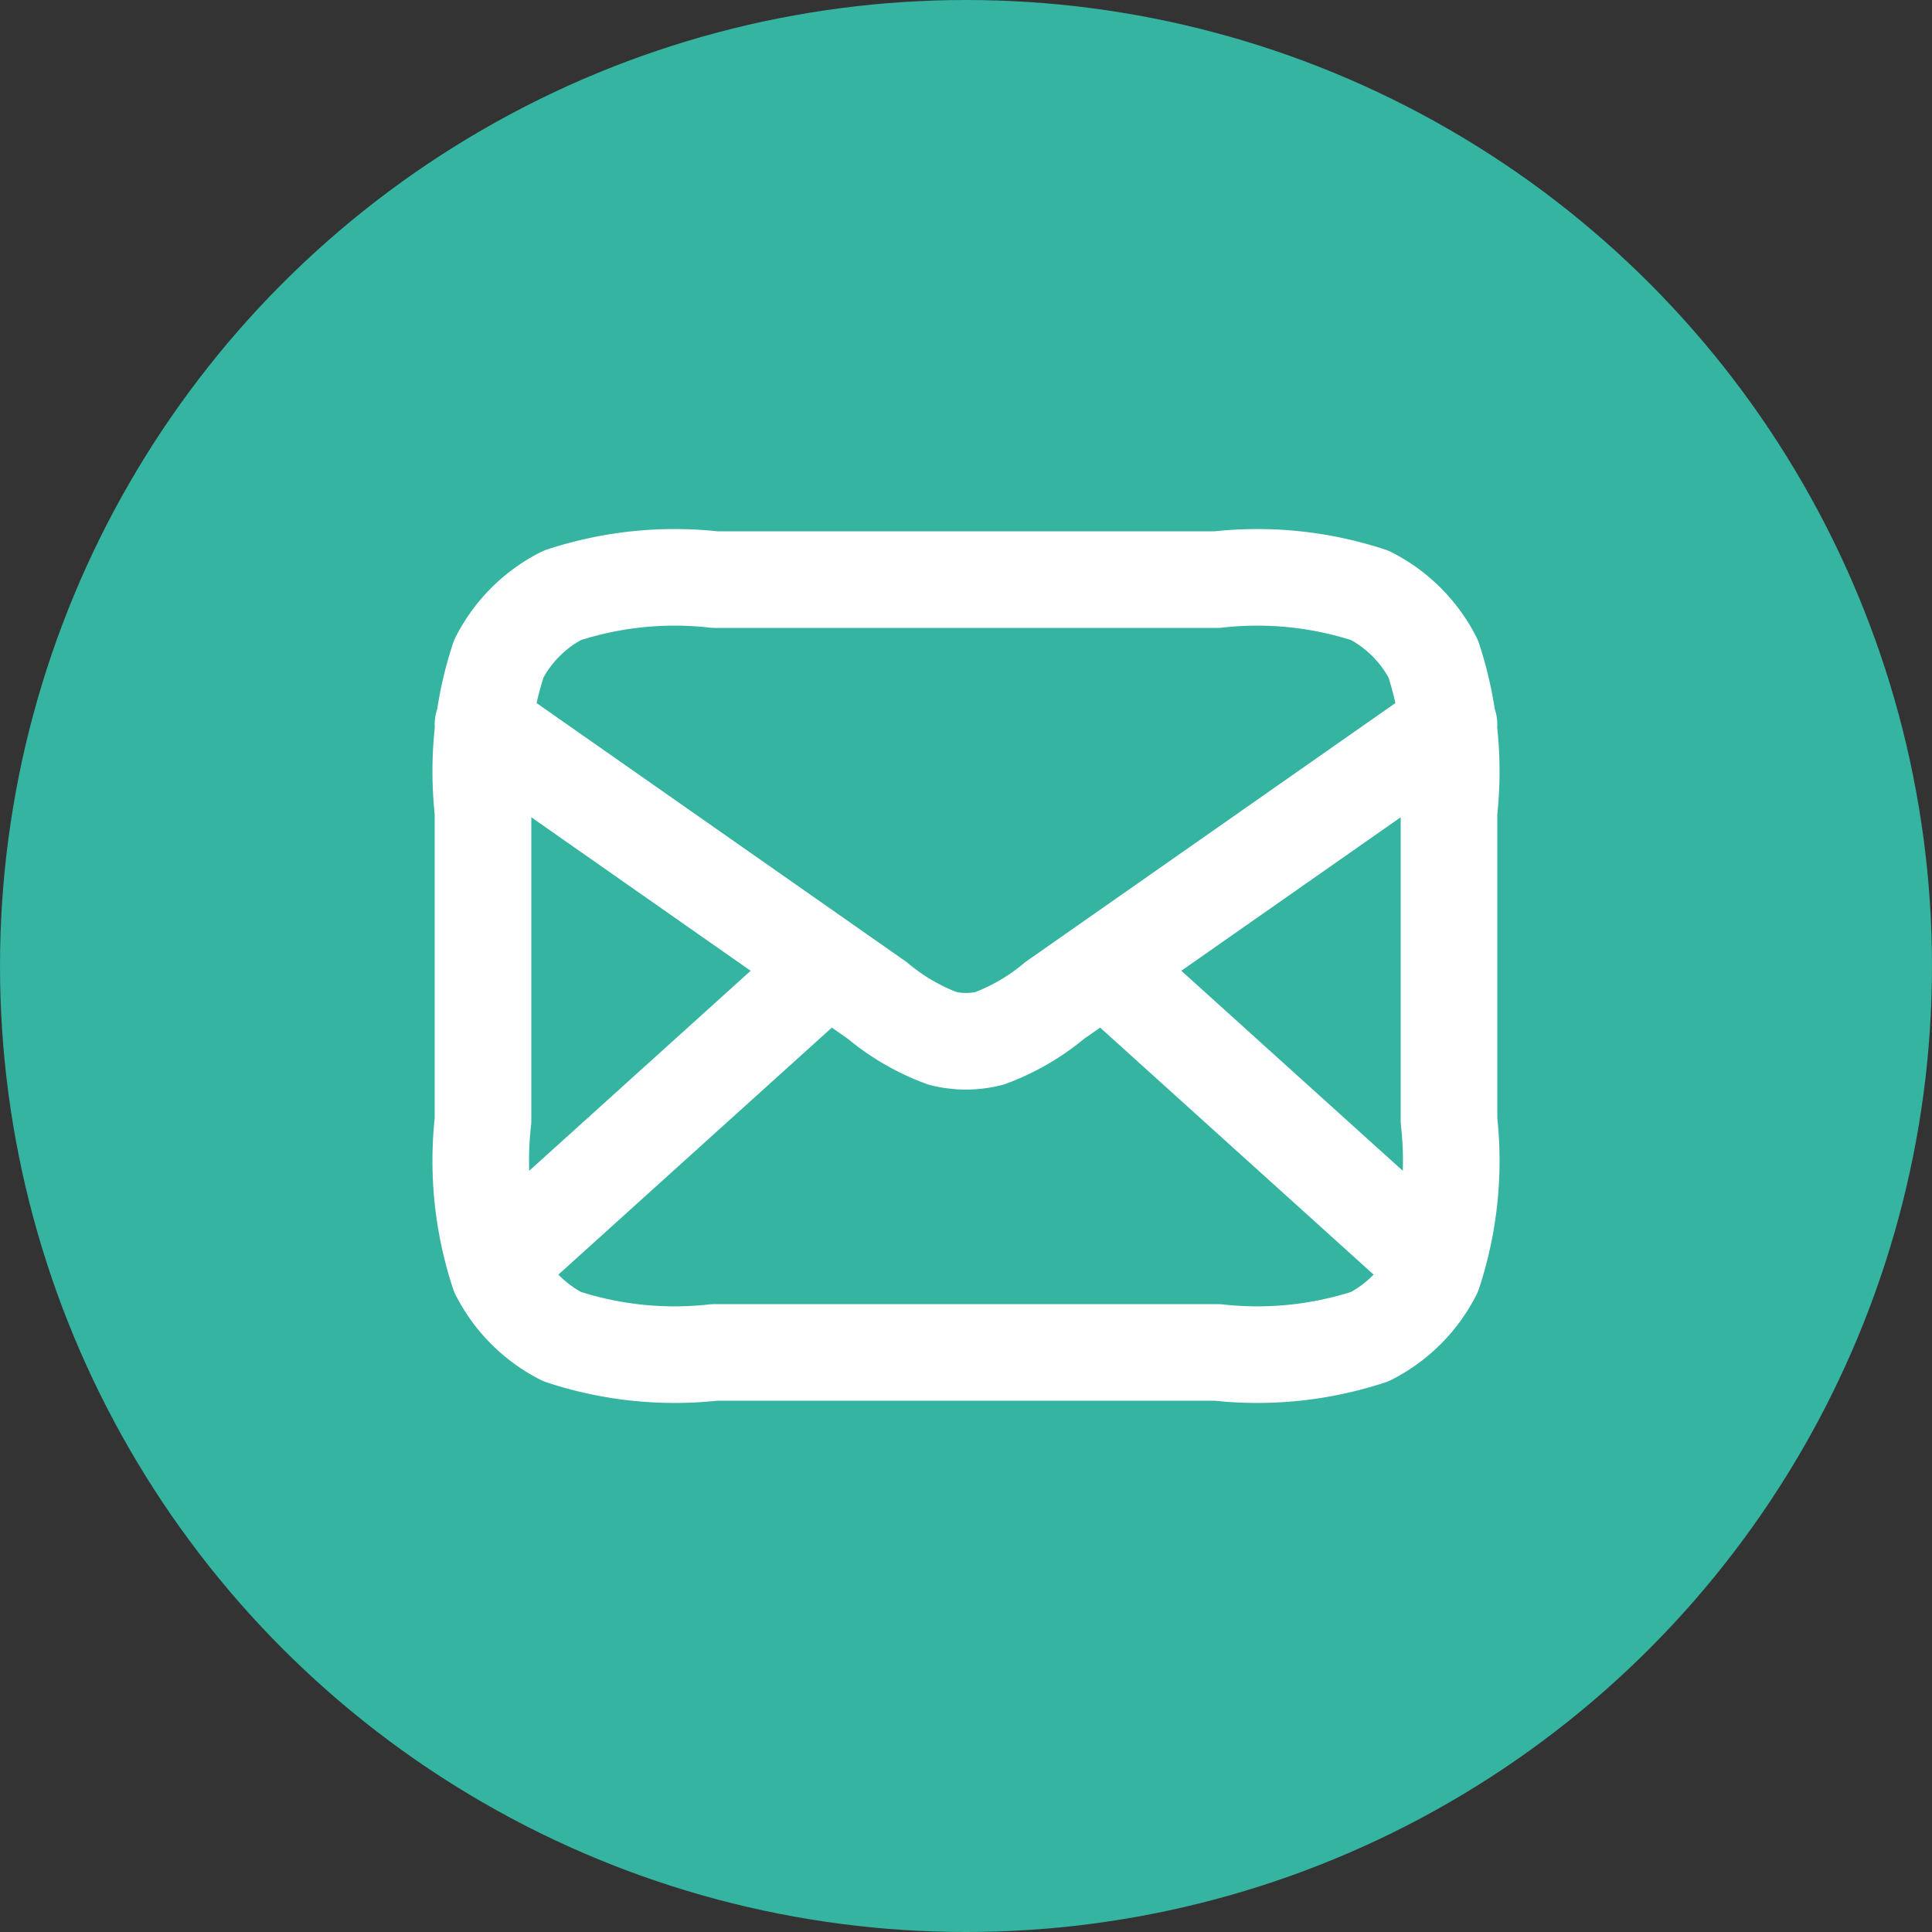
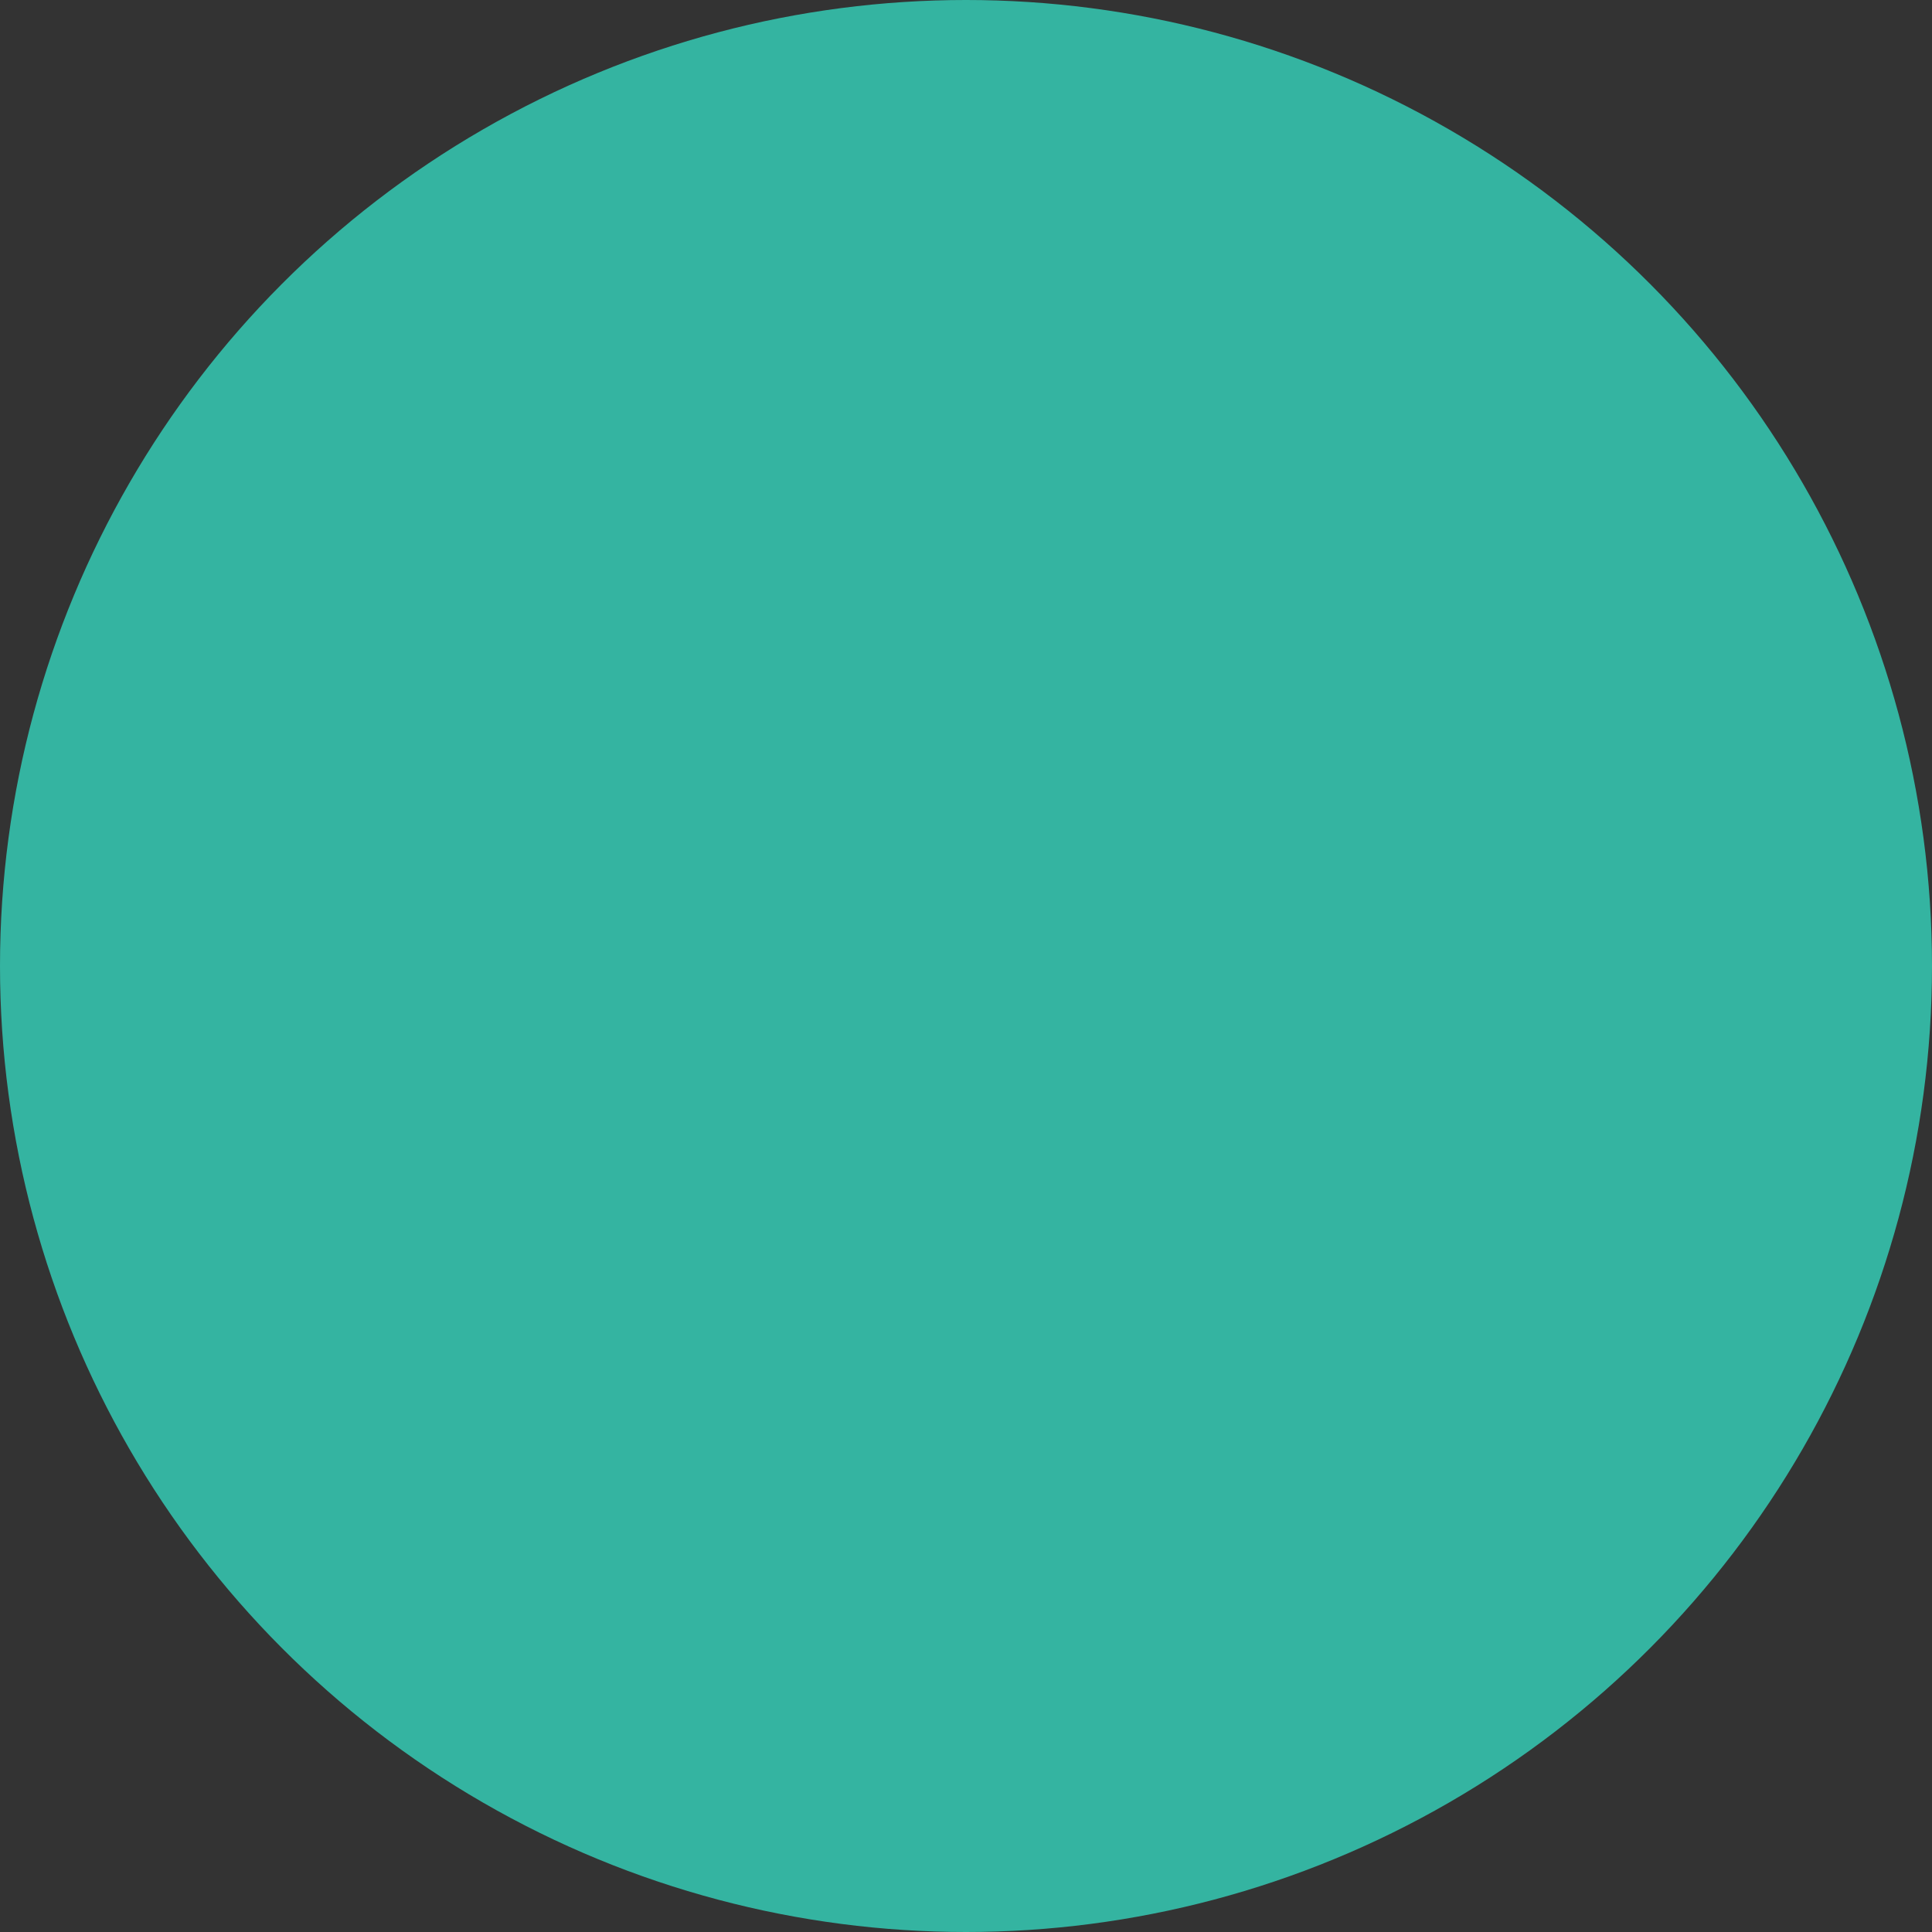
<svg xmlns="http://www.w3.org/2000/svg" id="Mail" width="40" height="40" viewBox="0 0 40 40">
  <rect x="0" y="0" width="40" height="40" fill="#333333" stroke="none" />
  <g id="Twitter" transform="translate(-4 -4)">
    <circle id="Ellipse_287" data-name="Ellipse 287" cx="20" cy="20" r="20" transform="translate(4 4)" fill="#34b4a1" />
  </g>
-   <path id="mail-02" d="M21.5,18l-6.643-6M9.143,12,2.5,18M2,7l8.165,5.715a4.558,4.558,0,0,0,1.351.784,2,2,0,0,0,.967,0,4.558,4.558,0,0,0,1.351-.784L22,7M6.8,20H17.2a7.453,7.453,0,0,0,3.162-.327,3,3,0,0,0,1.311-1.311A7.453,7.453,0,0,0,22,15.2V8.8a7.453,7.453,0,0,0-.327-3.162,3,3,0,0,0-1.311-1.311A7.453,7.453,0,0,0,17.2,4H6.8a7.453,7.453,0,0,0-3.162.327A3,3,0,0,0,2.327,5.638,7.453,7.453,0,0,0,2,8.8v6.4a7.453,7.453,0,0,0,.327,3.162,3,3,0,0,0,1.311,1.311A7.453,7.453,0,0,0,6.8,20Z" transform="translate(8 8)" fill="none" stroke="#fff" stroke-linecap="round" stroke-linejoin="round" stroke-width="2" />
</svg>